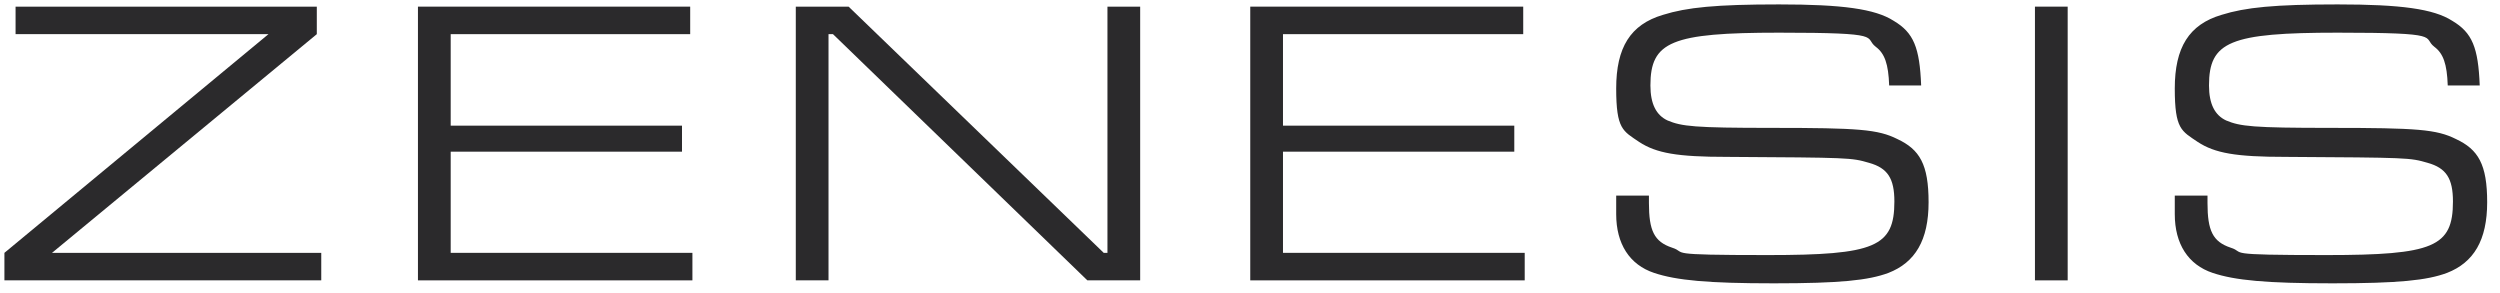
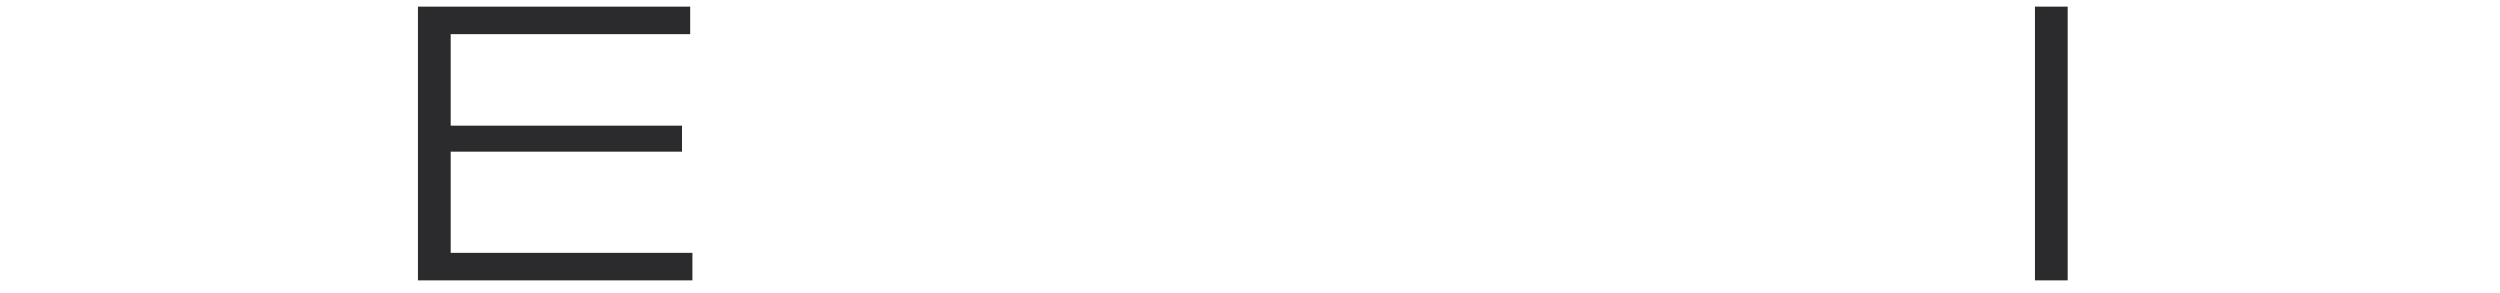
<svg xmlns="http://www.w3.org/2000/svg" width="145" height="17" viewBox="0 0 145 17" fill="none">
-   <path d="M18.375 1.981V0.385H0.903V1.981H15.57L0.256 14.665V16.261H18.633V14.665H3.017L18.375 1.981Z" fill="#2B2A2C" />
  <path d="M26.14 8.797H39.556V7.288H26.14V1.981H40.031V0.385H24.241V16.261H40.16V14.665H26.14V8.797Z" fill="#2B2A2C" />
-   <path d="M64.232 14.665H64.016L49.219 0.385H49.004H47.062H46.156V16.261H48.054V1.981H48.313L63.067 16.261H63.628H65.569H66.13V0.385H64.232V14.665Z" fill="#2B2A2C" />
-   <path d="M74.413 8.797H87.829V7.288H74.413V1.981H88.347V0.385H72.515V16.261H88.433V14.665H74.413V8.797Z" fill="#2B2A2C" />
-   <path d="M110.046 8.064C108.925 7.503 107.803 7.417 102.756 7.417C98.269 7.417 97.536 7.331 96.716 6.986C96.069 6.684 95.724 6.037 95.724 4.958C95.724 2.413 96.932 1.895 103.187 1.895C109.442 1.895 108.062 2.154 108.795 2.715C109.313 3.103 109.528 3.707 109.572 4.958H111.427C111.34 2.758 110.995 1.895 109.83 1.205C108.752 0.515 106.854 0.256 103.187 0.256C99.52 0.256 97.838 0.428 96.457 0.86C94.559 1.421 93.739 2.758 93.739 5.131C93.739 7.503 94.128 7.59 95.077 8.237C96.069 8.884 97.277 9.099 100.167 9.099C107.285 9.143 107.371 9.143 108.407 9.445C109.485 9.747 109.874 10.351 109.874 11.688C109.874 14.319 108.752 14.794 102.54 14.794C96.328 14.794 97.924 14.665 96.975 14.363C95.939 14.017 95.638 13.37 95.638 11.774V11.343H93.739V12.421C93.739 14.147 94.516 15.355 95.939 15.829C97.234 16.261 99.046 16.433 102.885 16.433C106.724 16.433 108.364 16.261 109.528 15.829C111.082 15.225 111.858 13.931 111.858 11.731C111.858 9.531 111.34 8.668 110.046 8.064Z" fill="#2B2A2C" />
  <path d="M119.925 0.385H118.027V16.261H119.925V0.385Z" fill="#2B2A2C" />
-   <path d="M142.444 8.064C141.322 7.503 140.201 7.417 135.153 7.417C130.667 7.417 129.933 7.331 129.114 6.986C128.467 6.684 128.122 6.037 128.122 4.958C128.122 2.413 129.33 1.895 135.585 1.895C141.84 1.895 140.46 2.154 141.193 2.715C141.711 3.103 141.926 3.707 141.969 4.958H143.824C143.738 2.758 143.393 1.895 142.228 1.205C141.15 0.515 139.252 0.256 135.585 0.256C131.918 0.256 130.235 0.428 128.855 0.86C126.957 1.421 126.137 2.758 126.137 5.131C126.137 7.503 126.525 7.59 127.475 8.237C128.467 8.884 129.675 9.099 132.565 9.099C139.683 9.143 139.769 9.143 140.805 9.445C141.883 9.747 142.271 10.351 142.271 11.688C142.271 14.319 141.15 14.794 134.938 14.794C128.726 14.794 130.322 14.665 129.373 14.363C128.337 14.017 128.035 13.37 128.035 11.774V11.343H126.137V12.421C126.137 14.147 126.914 15.355 128.337 15.829C129.632 16.261 131.443 16.433 135.283 16.433C139.122 16.433 140.762 16.261 141.926 15.829C143.479 15.225 144.256 13.931 144.256 11.731C144.256 9.531 143.738 8.668 142.444 8.064Z" fill="#2B2A2C" />
</svg>